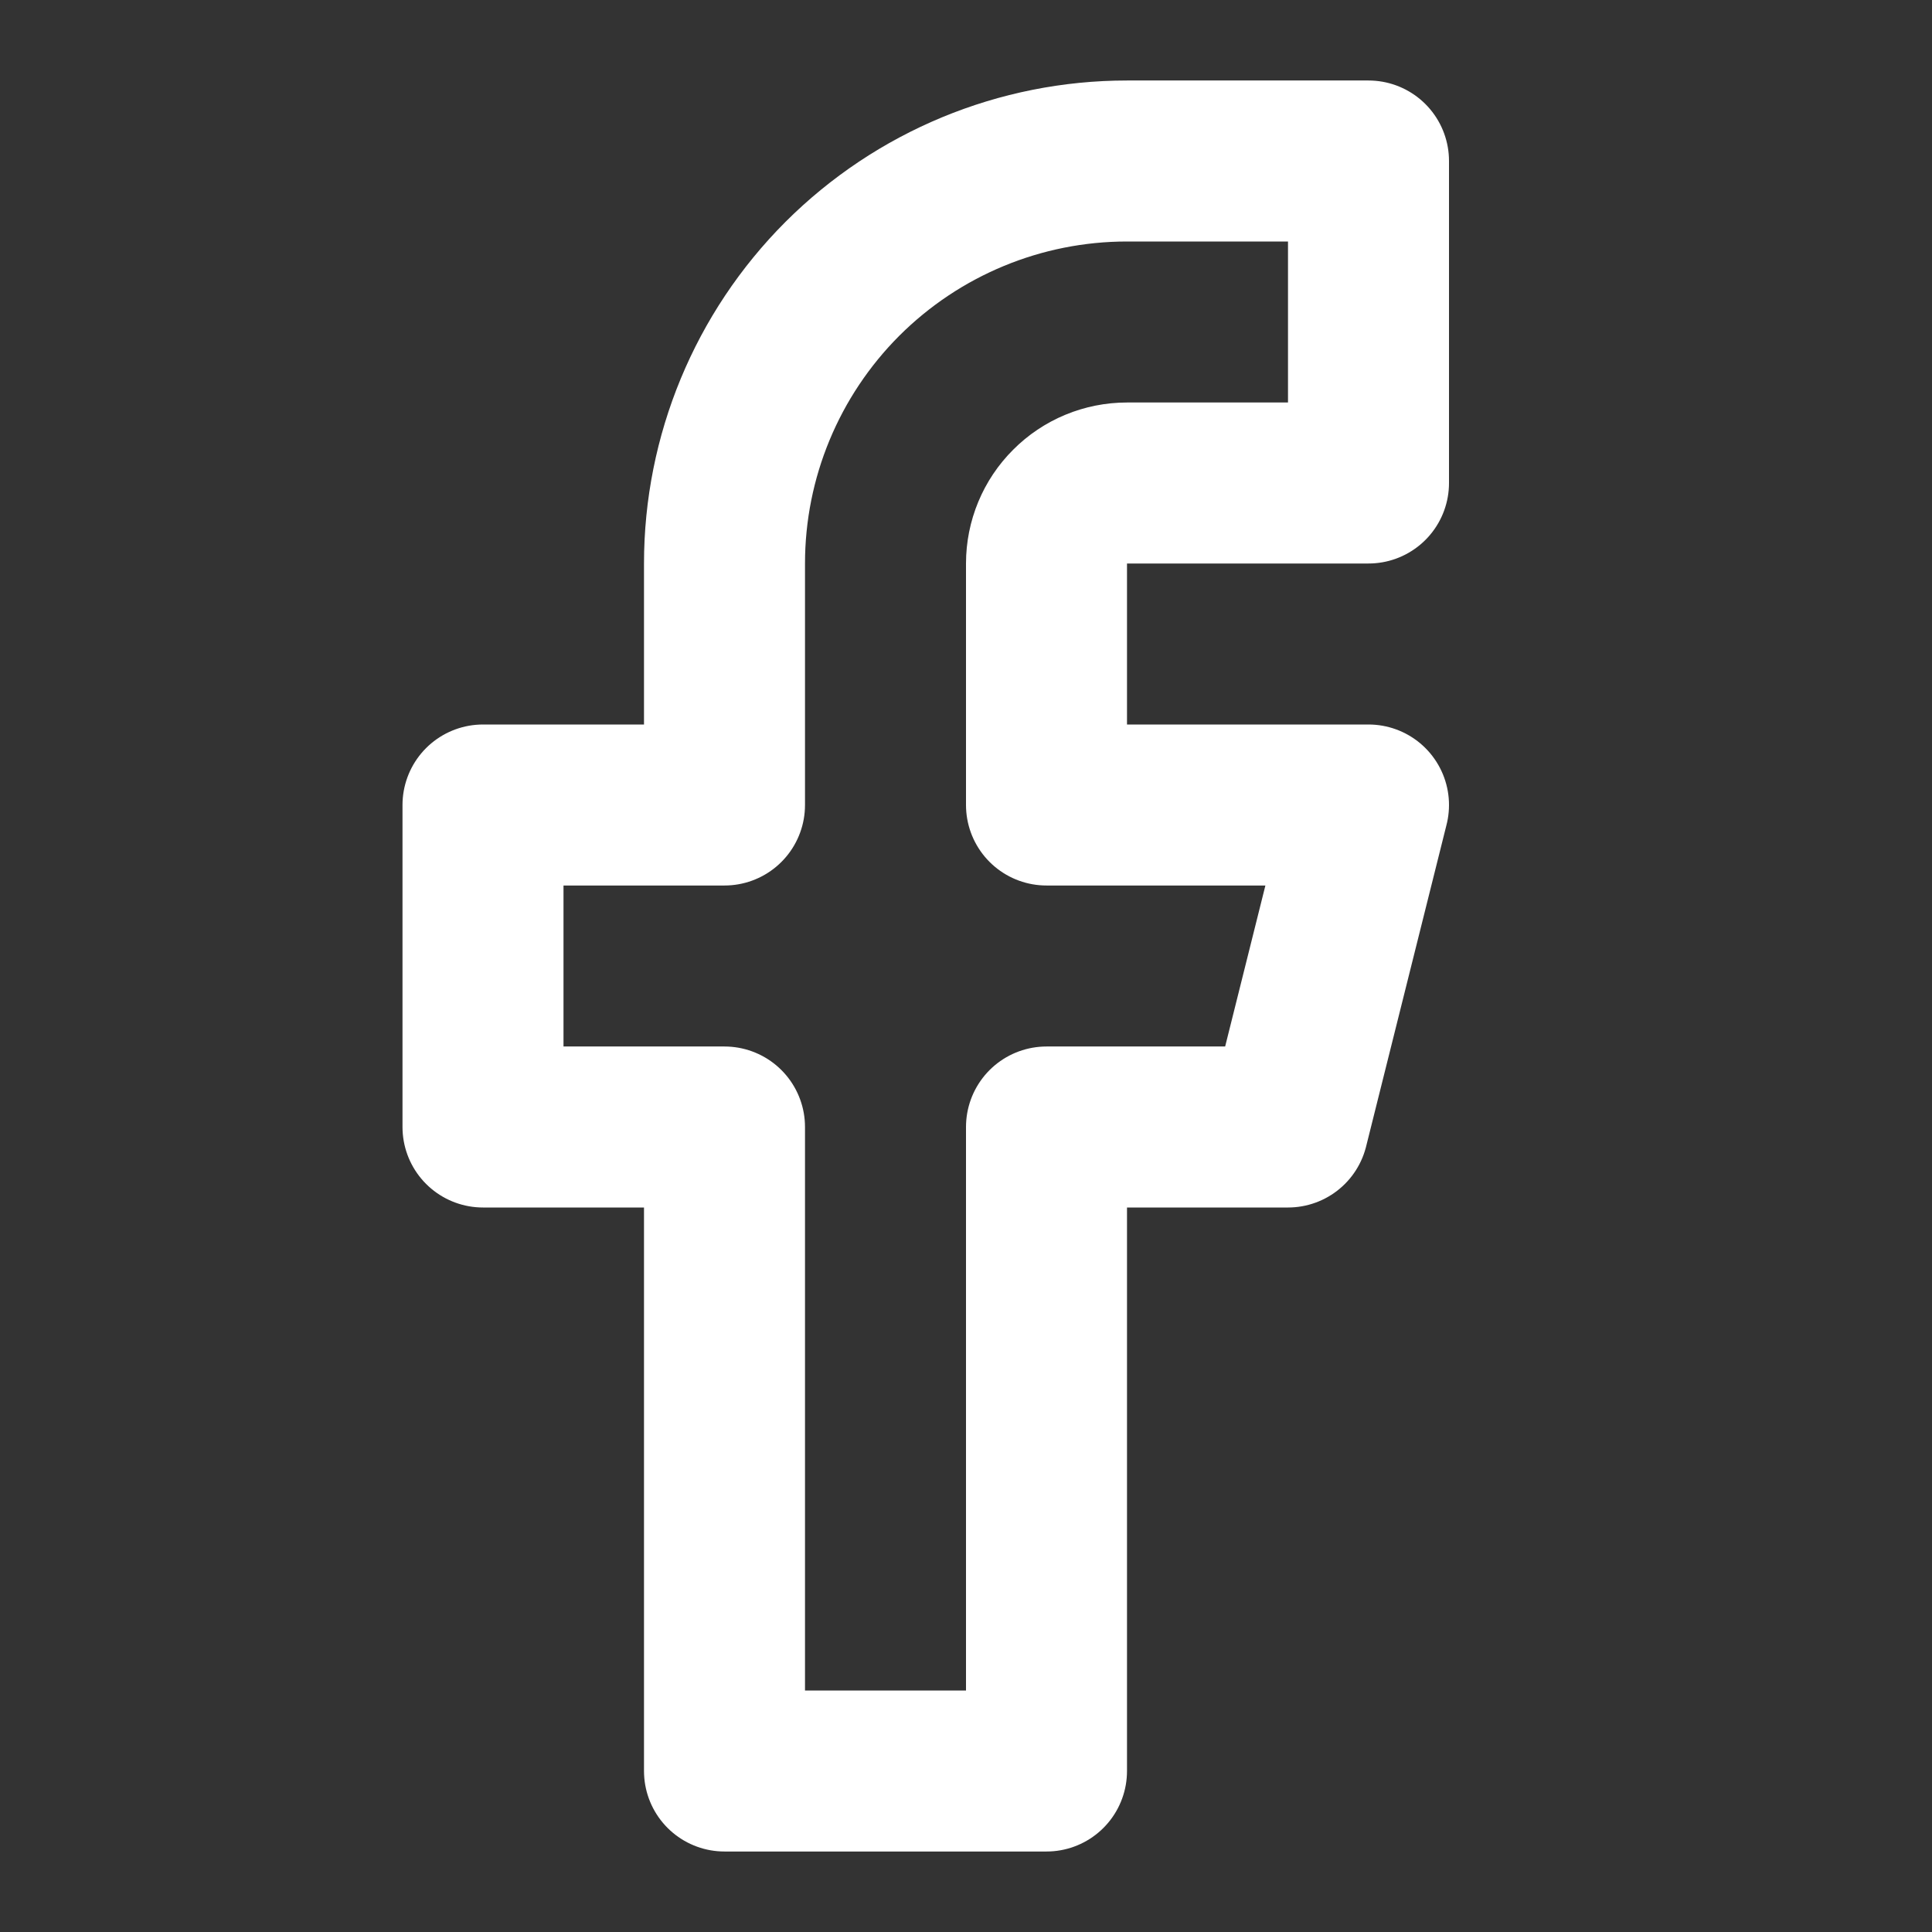
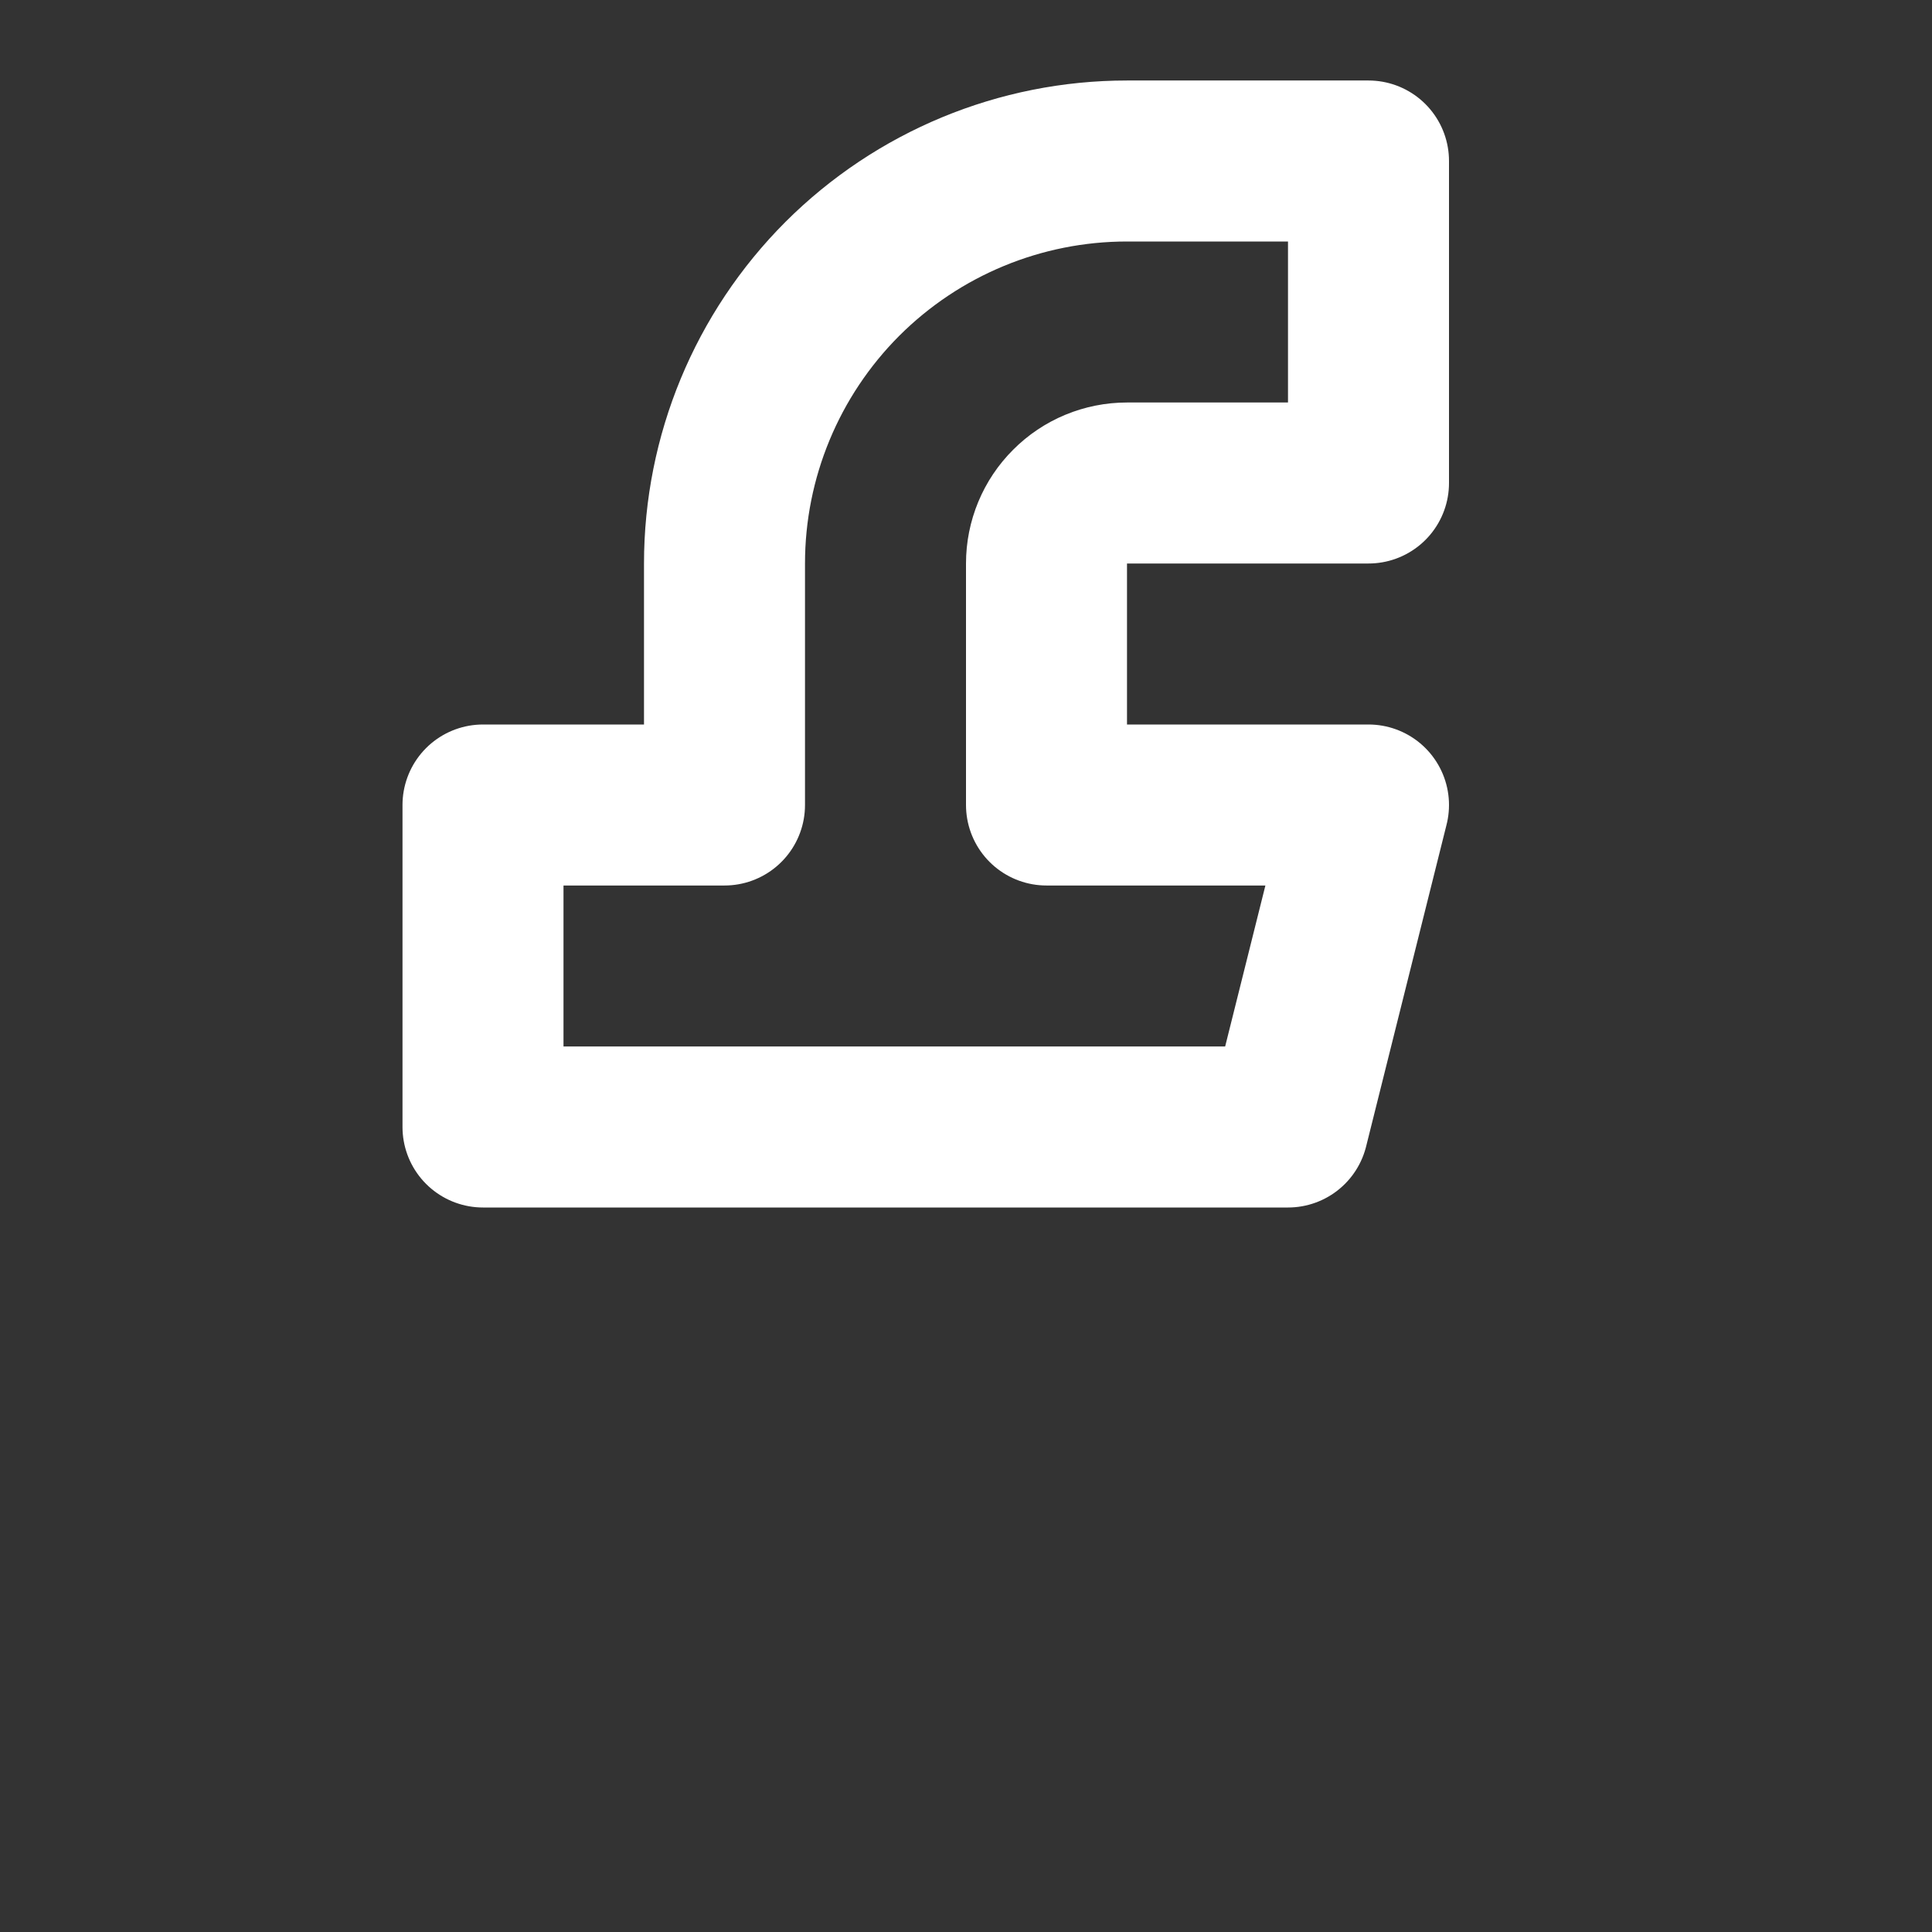
<svg xmlns="http://www.w3.org/2000/svg" width="18" height="18" viewBox="0 0 18 18" fill="none">
  <rect x="0" y="0" width="18" height="18" fill="#333333" stroke="none" />
  <g id="iconoir:facebook">
-     <path id="Vector" d="M12.75 1.5H10.5C9.505 1.5 8.552 1.895 7.848 2.598C7.145 3.302 6.75 4.255 6.75 5.25V7.5H4.5V10.5H6.75V16.5H9.75V10.5H12L12.75 7.5H9.75V5.25C9.75 5.051 9.829 4.86 9.97 4.72C10.11 4.579 10.301 4.5 10.5 4.5H12.75V1.5Z" stroke="white" stroke-width="1.5" stroke-linecap="round" stroke-linejoin="round" />
+     <path id="Vector" d="M12.75 1.5H10.5C9.505 1.5 8.552 1.895 7.848 2.598C7.145 3.302 6.75 4.255 6.75 5.25V7.5H4.5V10.5H6.75H9.75V10.5H12L12.75 7.5H9.75V5.25C9.75 5.051 9.829 4.86 9.97 4.72C10.11 4.579 10.301 4.5 10.5 4.5H12.75V1.5Z" stroke="white" stroke-width="1.5" stroke-linecap="round" stroke-linejoin="round" />
  </g>
</svg>